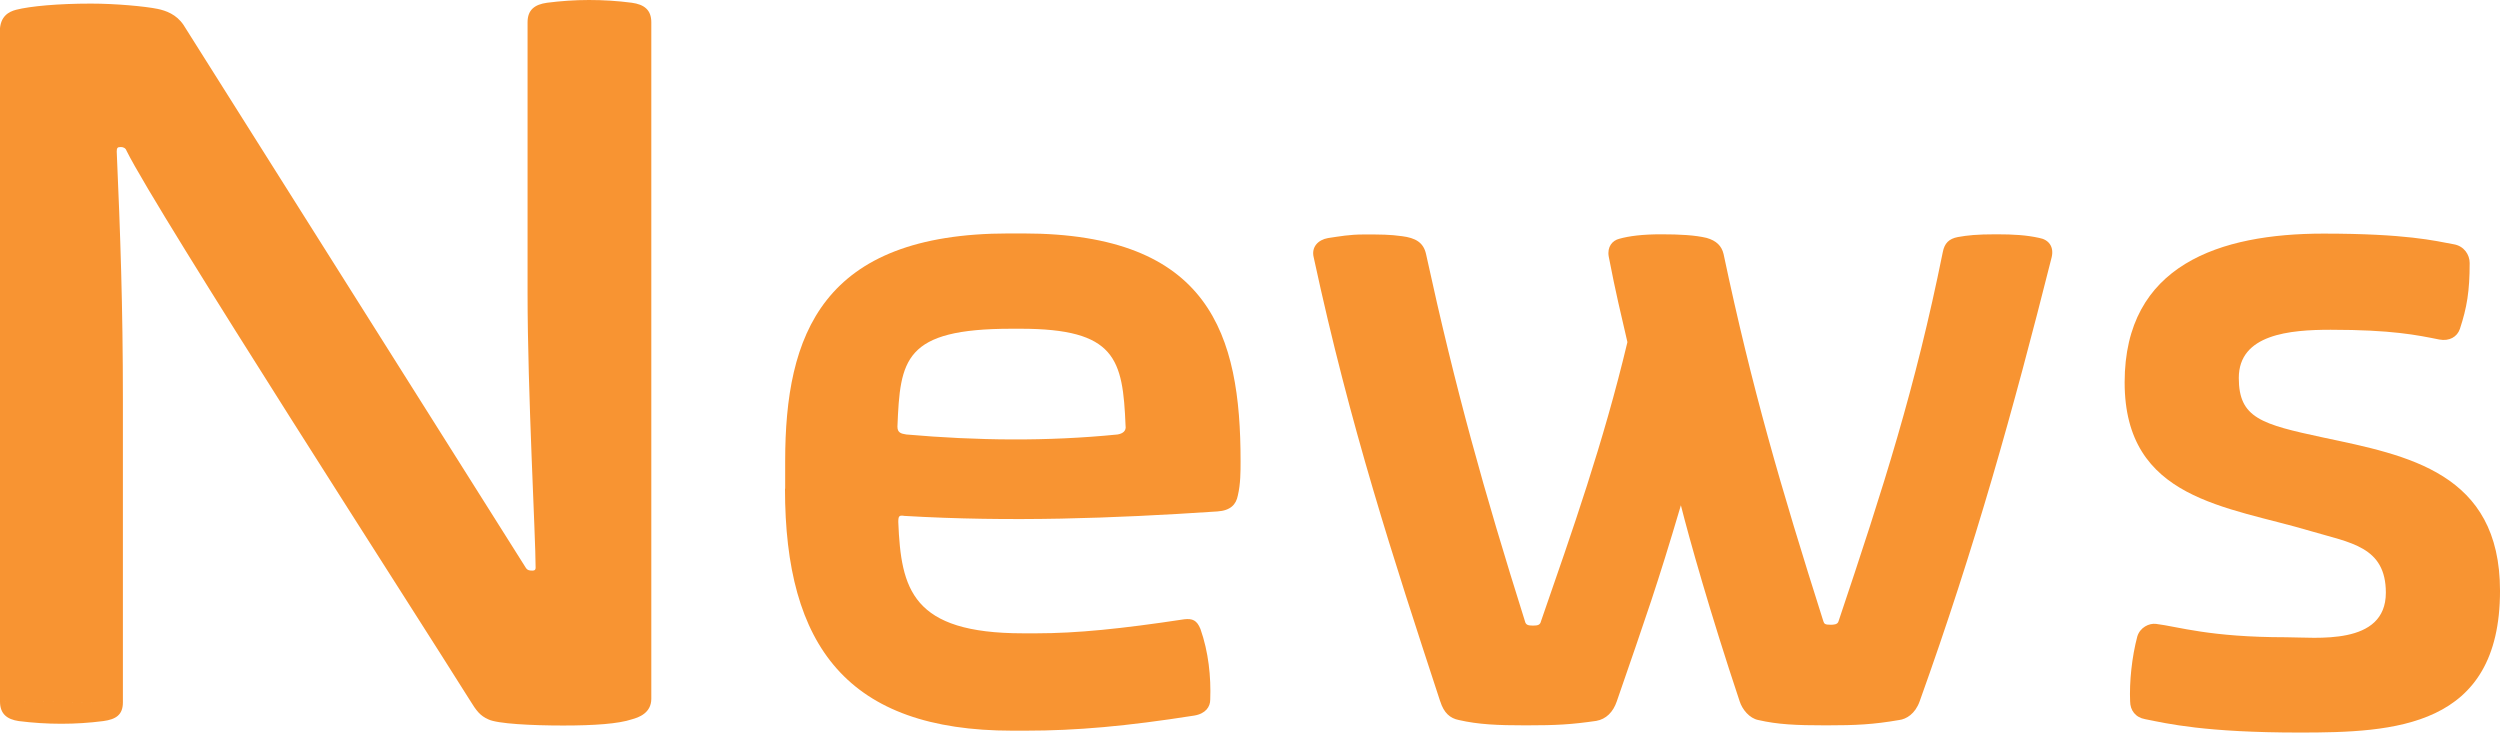
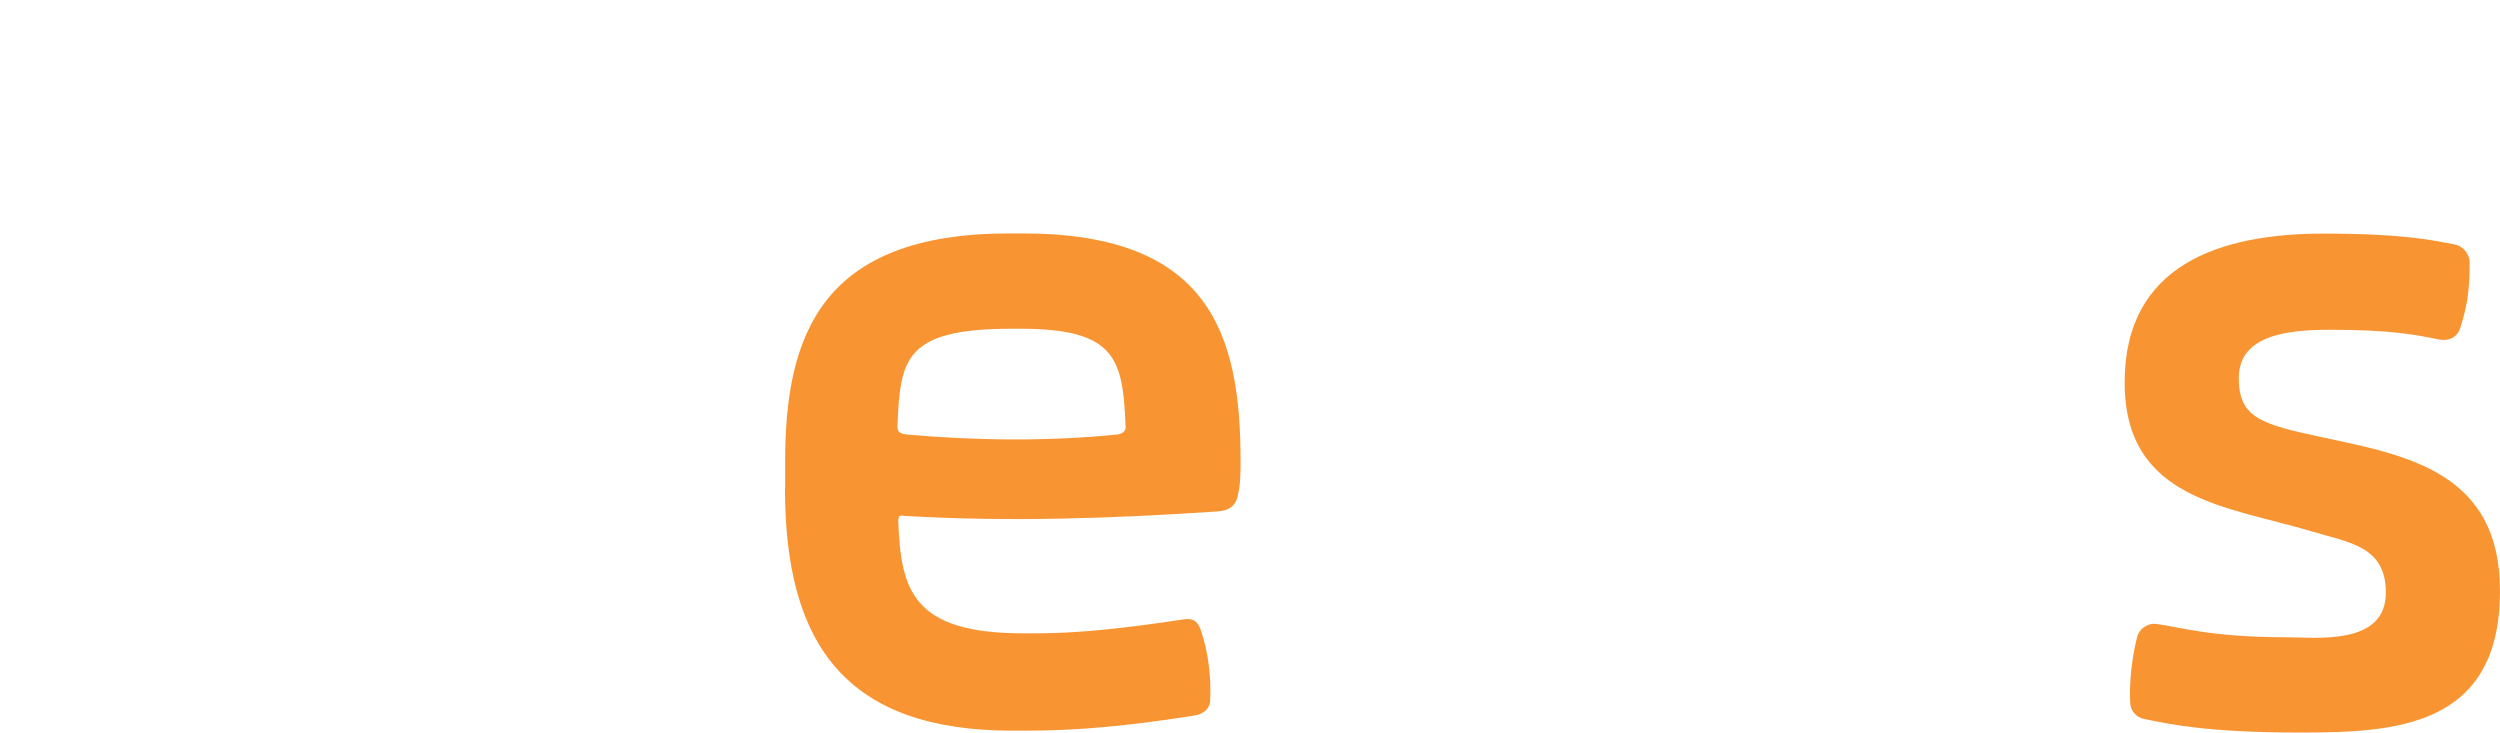
<svg xmlns="http://www.w3.org/2000/svg" id="_イヤー_2" viewBox="0 0 145.86 42.75">
  <defs>
    <style>.cls-1{fill:#f89432;}</style>
  </defs>
  <g id="_字">
    <g>
-       <path class="cls-1" d="M.94,.57C1.77,.36,3.38,.21,5.3,.21c1.46,0,3.17,.16,3.9,.31,.47,.1,1.09,.31,1.51,.94l19.97,31.67c.1,.16,.26,.16,.36,.16h.05c.1,0,.16-.05,.16-.16,0-1.82-.47-10.24-.47-16.02V1.3c0-.73,.42-1.04,1.14-1.14,.78-.1,1.61-.16,2.44-.16s1.66,.05,2.5,.16c.73,.1,1.14,.42,1.14,1.14V40.77c0,.83-.73,1.09-1.14,1.2-.78,.26-2.18,.36-4,.36s-3.85-.1-4.37-.36c-.47-.21-.68-.47-1.09-1.14C24.54,36.25,9.15,12.38,7.38,8.79c-.05-.16-.21-.21-.31-.21h-.05c-.16,0-.21,.05-.21,.26,.21,4.78,.36,9.05,.36,14.46v17.68l-7.18-.05V1.82C0,.94,.52,.68,.94,.57ZM0,40.93c0,.73,.42,1.04,1.09,1.14,1.66,.21,3.33,.21,4.94,0,.73-.1,1.14-.36,1.14-1.09l-7.18-.05Z" />
      <path class="cls-1" d="M45.81,28.5v-1.6c0-7.36,2.13-13.28,13.05-13.28h.83c10.92,0,12.69,5.92,12.69,13.28,0,.62,0,1.34-.16,2.01-.1,.52-.42,.88-1.2,.93-6.14,.41-12.12,.62-18.25,.26-.31-.05-.36,0-.36,.36,.16,3.91,.78,6.49,7.28,6.49h.78c2.34,0,4.94-.26,8.63-.82,.47-.05,.73,.05,.94,.57,.47,1.34,.62,2.78,.57,4.12,0,.41-.26,.82-.94,.93-3.95,.62-6.86,.88-9.83,.88h-.78c-9.62,0-13.26-4.94-13.26-14.11Zm13.73-9.32h-.52c-6.29,0-6.5,1.8-6.66,5.71,0,.36,.21,.41,.52,.46,4.11,.36,8.22,.41,12.32,0,.31-.05,.52-.21,.47-.51-.16-3.91-.57-5.66-6.14-5.66Z" />
-       <path class="cls-1" d="M84.03,40.93c-2.76-8.42-5.25-16.02-7.38-25.9-.16-.62,.26-1.04,.83-1.14,.68-.1,1.25-.21,2.08-.21,1.04,0,1.51,0,2.24,.1,.78,.1,1.25,.36,1.4,1.04,1.72,7.9,3.38,13.83,5.77,21.42,.05,.21,.16,.26,.47,.26s.42-.05,.47-.26c1.82-5.25,3.64-10.4,5.04-16.28-.36-1.56-.68-2.86-1.09-4.99-.1-.57,.21-.94,.62-1.04,.57-.16,1.35-.26,2.44-.26s1.98,.05,2.65,.21c.57,.16,.88,.47,.99,.94,1.66,7.85,3.33,13.57,5.82,21.42,.05,.16,.1,.21,.42,.21,.16,0,.42,0,.47-.21,2.65-7.9,4.47-13.57,6.08-21.53,.1-.52,.36-.78,.88-.88,.57-.1,1.09-.16,2.24-.16,1.04,0,1.77,.05,2.5,.21,.57,.1,.88,.52,.73,1.14-2.24,8.89-4.47,16.9-7.7,25.9-.26,.73-.78,1.04-1.2,1.09-1.51,.26-2.5,.31-4.26,.31s-2.81-.05-3.95-.31c-.52-.1-.94-.62-1.09-1.09-1.72-5.15-2.96-9.57-3.43-11.44-1.4,4.73-1.98,6.34-3.74,11.44-.21,.62-.62,1.04-1.2,1.14-1.46,.21-2.29,.26-4.11,.26-1.66,0-2.76-.05-3.9-.31-.52-.1-.88-.42-1.09-1.09Z" />
      <path class="cls-1" d="M124.28,40.93c-.05-1.14,.1-2.6,.42-3.8,.16-.52,.68-.78,1.09-.73,1.3,.16,3.12,.78,7.59,.78,1.72,0,5.82,.52,5.82-2.6,0-2.7-2.08-2.91-4.37-3.59-4.89-1.46-10.87-1.82-10.87-8.68s5.56-8.68,11.6-8.68c4.84,0,6.5,.42,7.59,.62,.62,.1,.94,.62,.94,1.09,0,1.66-.16,2.6-.57,3.85-.16,.47-.62,.73-1.2,.62-1.3-.26-2.76-.57-6.34-.57-2.39,0-5.36,.26-5.36,2.81,0,2.34,1.3,2.7,4.94,3.48,4.89,1.04,10.3,2.03,10.3,8.94,0,8.01-6.19,8.27-11.7,8.27s-7.7-.52-9-.78c-.57-.1-.88-.52-.88-1.04Z" />
    </g>
  </g>
</svg>